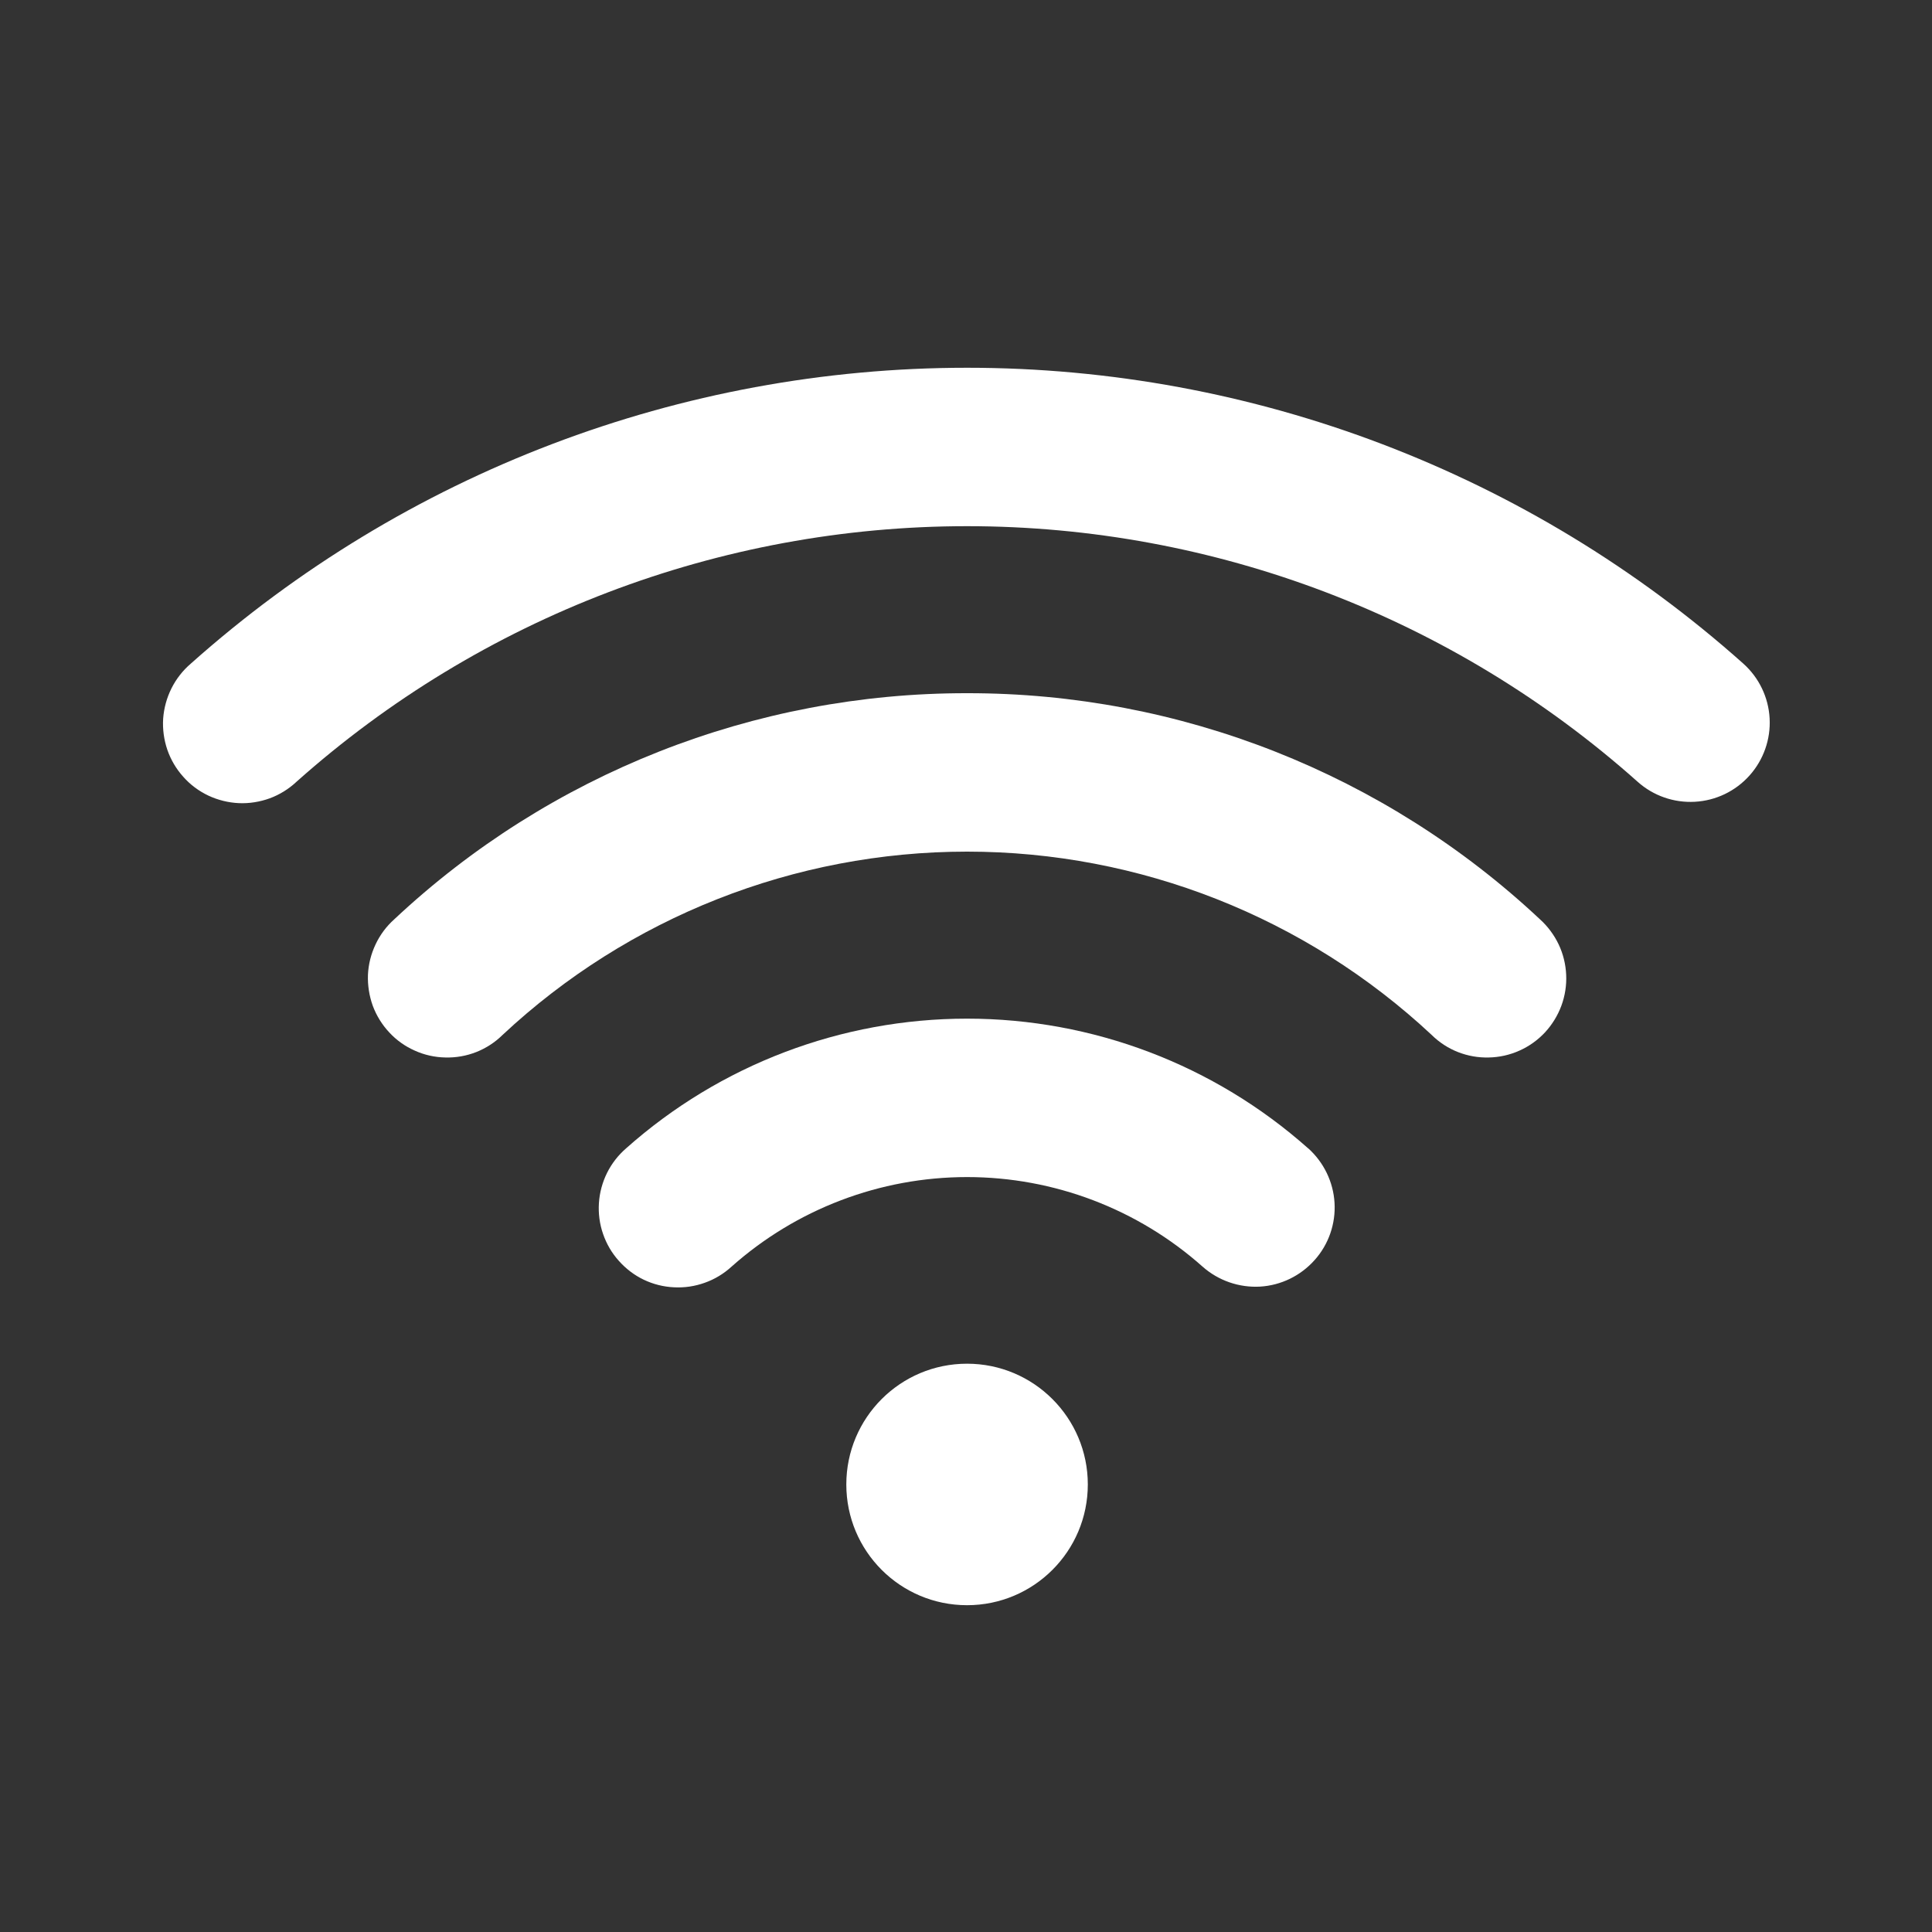
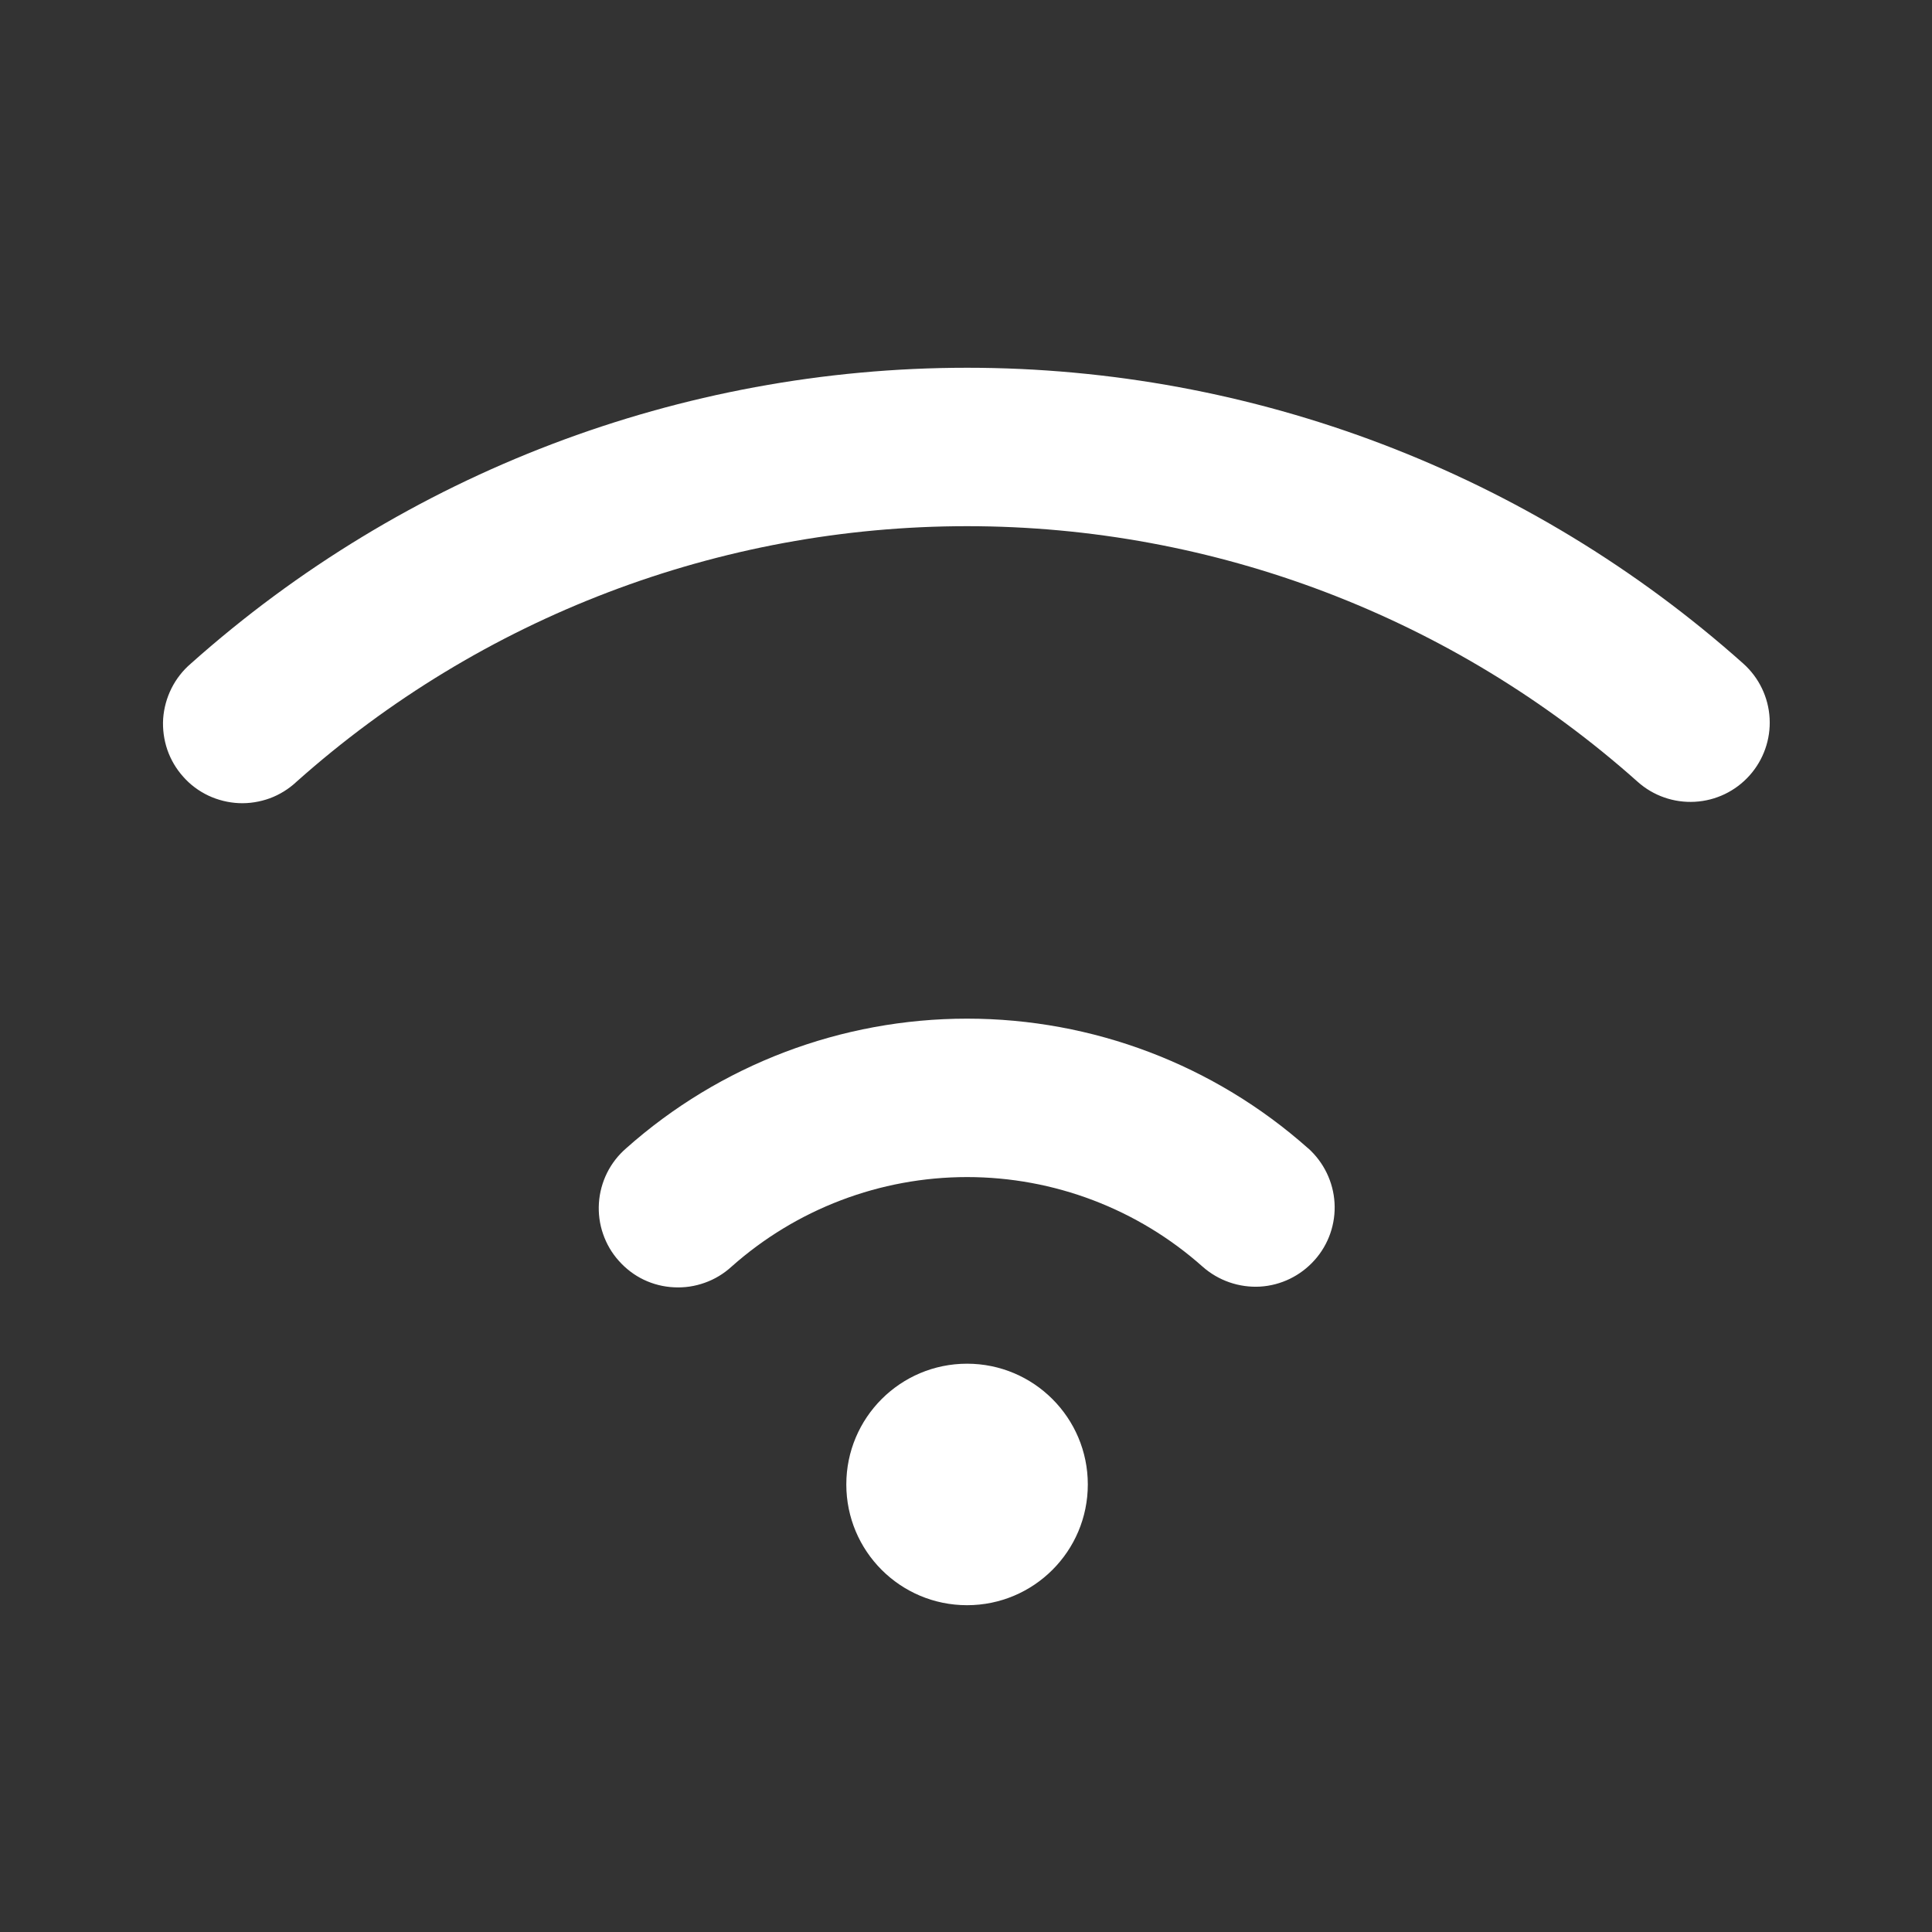
<svg xmlns="http://www.w3.org/2000/svg" width="20" height="20" viewBox="0 0 20 20" fill="none">
  <rect x="0" y="0" width="20" height="20" fill="#333333" stroke="none" />
  <g id="ion:wifi">
    <path id="Vector" d="M13.541 11.887C12.568 11.022 11.312 10.545 10.011 10.545C8.71 10.545 7.454 11.022 6.482 11.887C6.4 11.958 6.332 12.045 6.284 12.142C6.236 12.239 6.207 12.345 6.2 12.454C6.193 12.562 6.207 12.671 6.243 12.774C6.278 12.876 6.333 12.971 6.406 13.052C6.478 13.133 6.565 13.2 6.663 13.247C6.761 13.294 6.868 13.321 6.976 13.326C7.085 13.332 7.193 13.316 7.296 13.279C7.398 13.243 7.492 13.186 7.572 13.113C8.244 12.515 9.112 12.185 10.011 12.185C10.911 12.185 11.778 12.515 12.45 13.113C12.613 13.257 12.827 13.331 13.044 13.319C13.261 13.306 13.464 13.207 13.609 13.044C13.754 12.882 13.828 12.668 13.815 12.451C13.802 12.234 13.703 12.031 13.541 11.886V11.887Z" fill="white" />
-     <path id="Vector_2" d="M10.011 7.176C7.809 7.173 5.688 8.01 4.082 9.516C4 9.589 3.934 9.678 3.888 9.776C3.841 9.875 3.814 9.982 3.809 10.091C3.805 10.2 3.822 10.309 3.859 10.412C3.897 10.514 3.955 10.608 4.03 10.688C4.104 10.768 4.194 10.832 4.294 10.876C4.393 10.921 4.501 10.945 4.61 10.947C4.719 10.95 4.828 10.931 4.93 10.891C5.031 10.851 5.124 10.791 5.202 10.714C6.506 9.495 8.225 8.816 10.011 8.816C11.797 8.816 13.516 9.495 14.821 10.714C14.899 10.791 14.991 10.851 15.093 10.891C15.195 10.931 15.303 10.95 15.412 10.947C15.521 10.945 15.629 10.921 15.729 10.876C15.828 10.832 15.918 10.768 15.993 10.688C16.067 10.608 16.125 10.514 16.163 10.412C16.201 10.309 16.218 10.2 16.213 10.091C16.208 9.982 16.182 9.875 16.135 9.776C16.088 9.678 16.022 9.589 15.941 9.516C14.334 8.01 12.214 7.173 10.011 7.176Z" fill="white" />
    <path id="Vector_3" d="M18.047 6.87C15.835 4.897 12.975 3.807 10.011 3.807C7.047 3.807 4.187 4.897 1.975 6.87C1.892 6.941 1.824 7.028 1.775 7.126C1.726 7.224 1.697 7.33 1.689 7.439C1.682 7.548 1.697 7.658 1.732 7.761C1.768 7.865 1.824 7.96 1.897 8.041C1.969 8.123 2.058 8.189 2.157 8.236C2.255 8.282 2.363 8.309 2.472 8.314C2.581 8.319 2.69 8.301 2.793 8.264C2.895 8.226 2.989 8.168 3.069 8.093C4.98 6.389 7.45 5.447 10.011 5.447C12.571 5.447 15.042 6.389 16.953 8.093C17.115 8.238 17.328 8.312 17.545 8.3C17.763 8.288 17.966 8.19 18.111 8.028C18.256 7.866 18.331 7.653 18.319 7.436C18.307 7.218 18.209 7.015 18.047 6.87L18.047 6.87Z" fill="white" />
    <path id="Vector_4" d="M10.011 16.617C10.701 16.617 11.261 16.058 11.261 15.367C11.261 14.677 10.701 14.117 10.011 14.117C9.32 14.117 8.761 14.677 8.761 15.367C8.761 16.058 9.32 16.617 10.011 16.617Z" fill="white" />
  </g>
</svg>